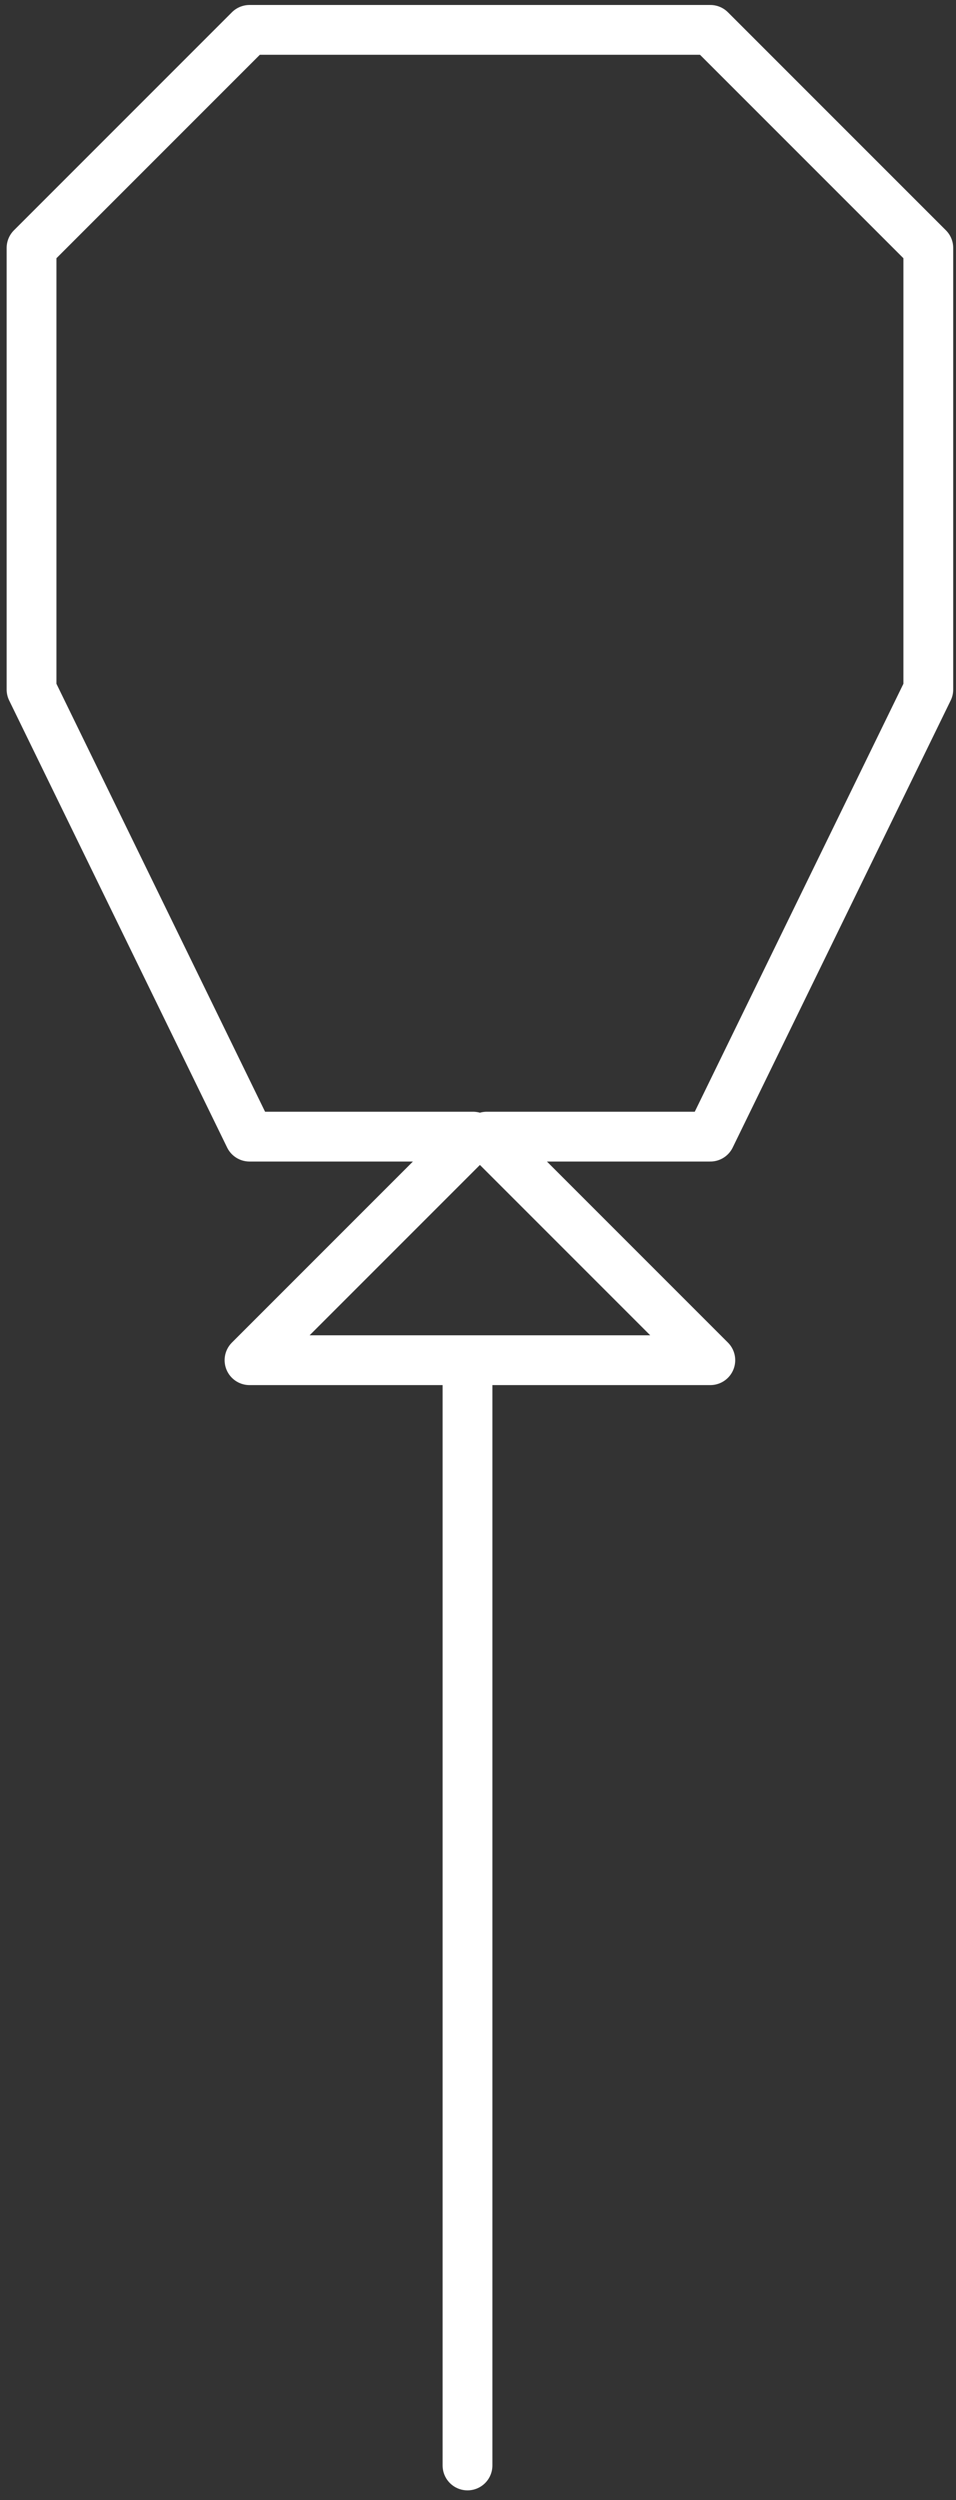
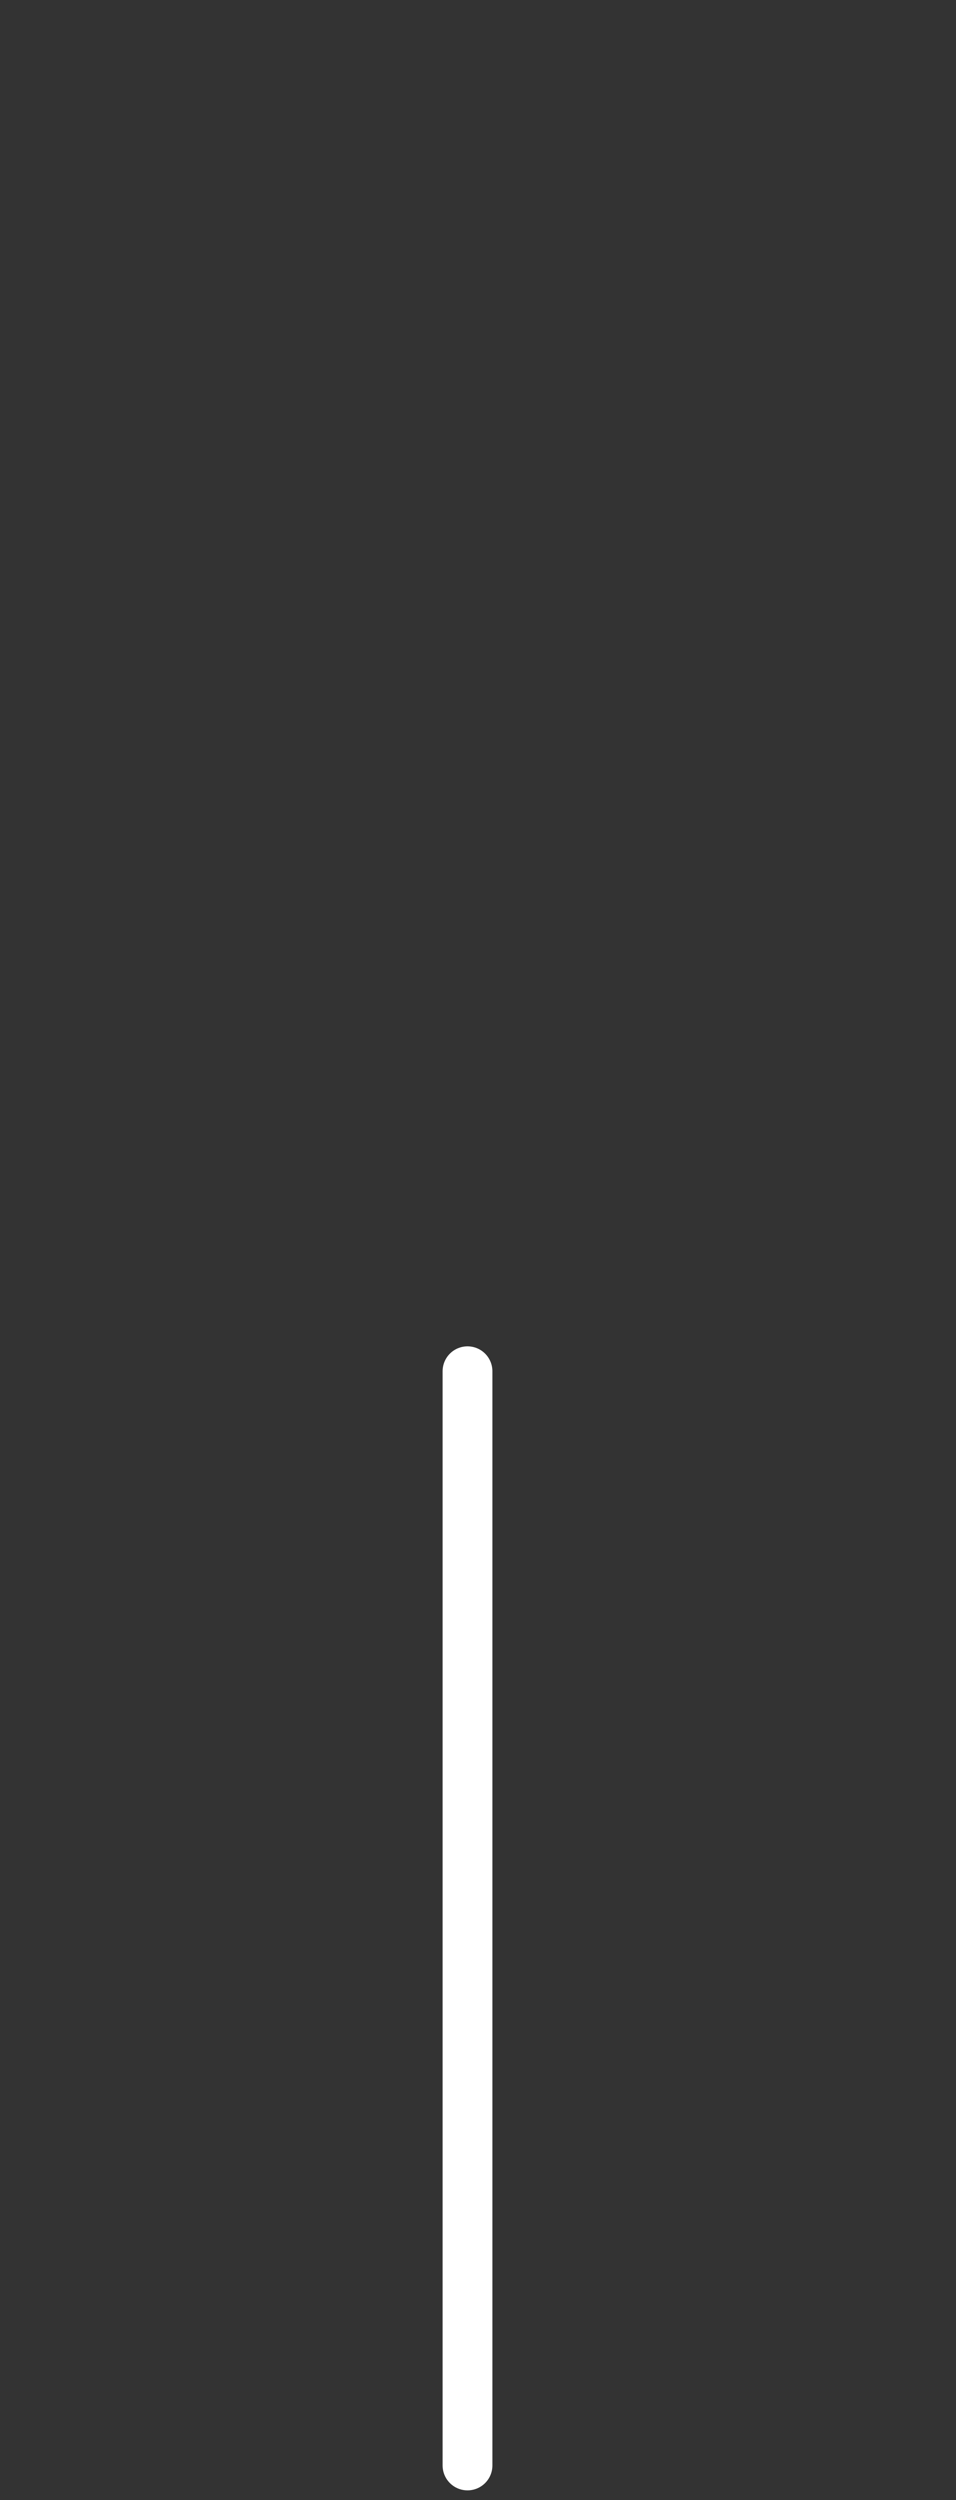
<svg xmlns="http://www.w3.org/2000/svg" width="96" height="251" viewBox="0 0 96 251" fill="none">
  <rect x="0" y="0" width="96" height="251" fill="#333333" stroke="none" />
-   <path d="M3.167 24.89V69.223L25.056 114.11H47.5L25.056 136.554H71.329L48.886 114.11H71.329L93.219 69.223V24.89L71.329 3H25.056L3.167 24.89Z" stroke="white" stroke-width="5" stroke-linecap="round" stroke-linejoin="round" />
  <path d="M46.946 137.663V247.515" stroke="white" stroke-width="5" stroke-linecap="round" stroke-linejoin="round" />
</svg>